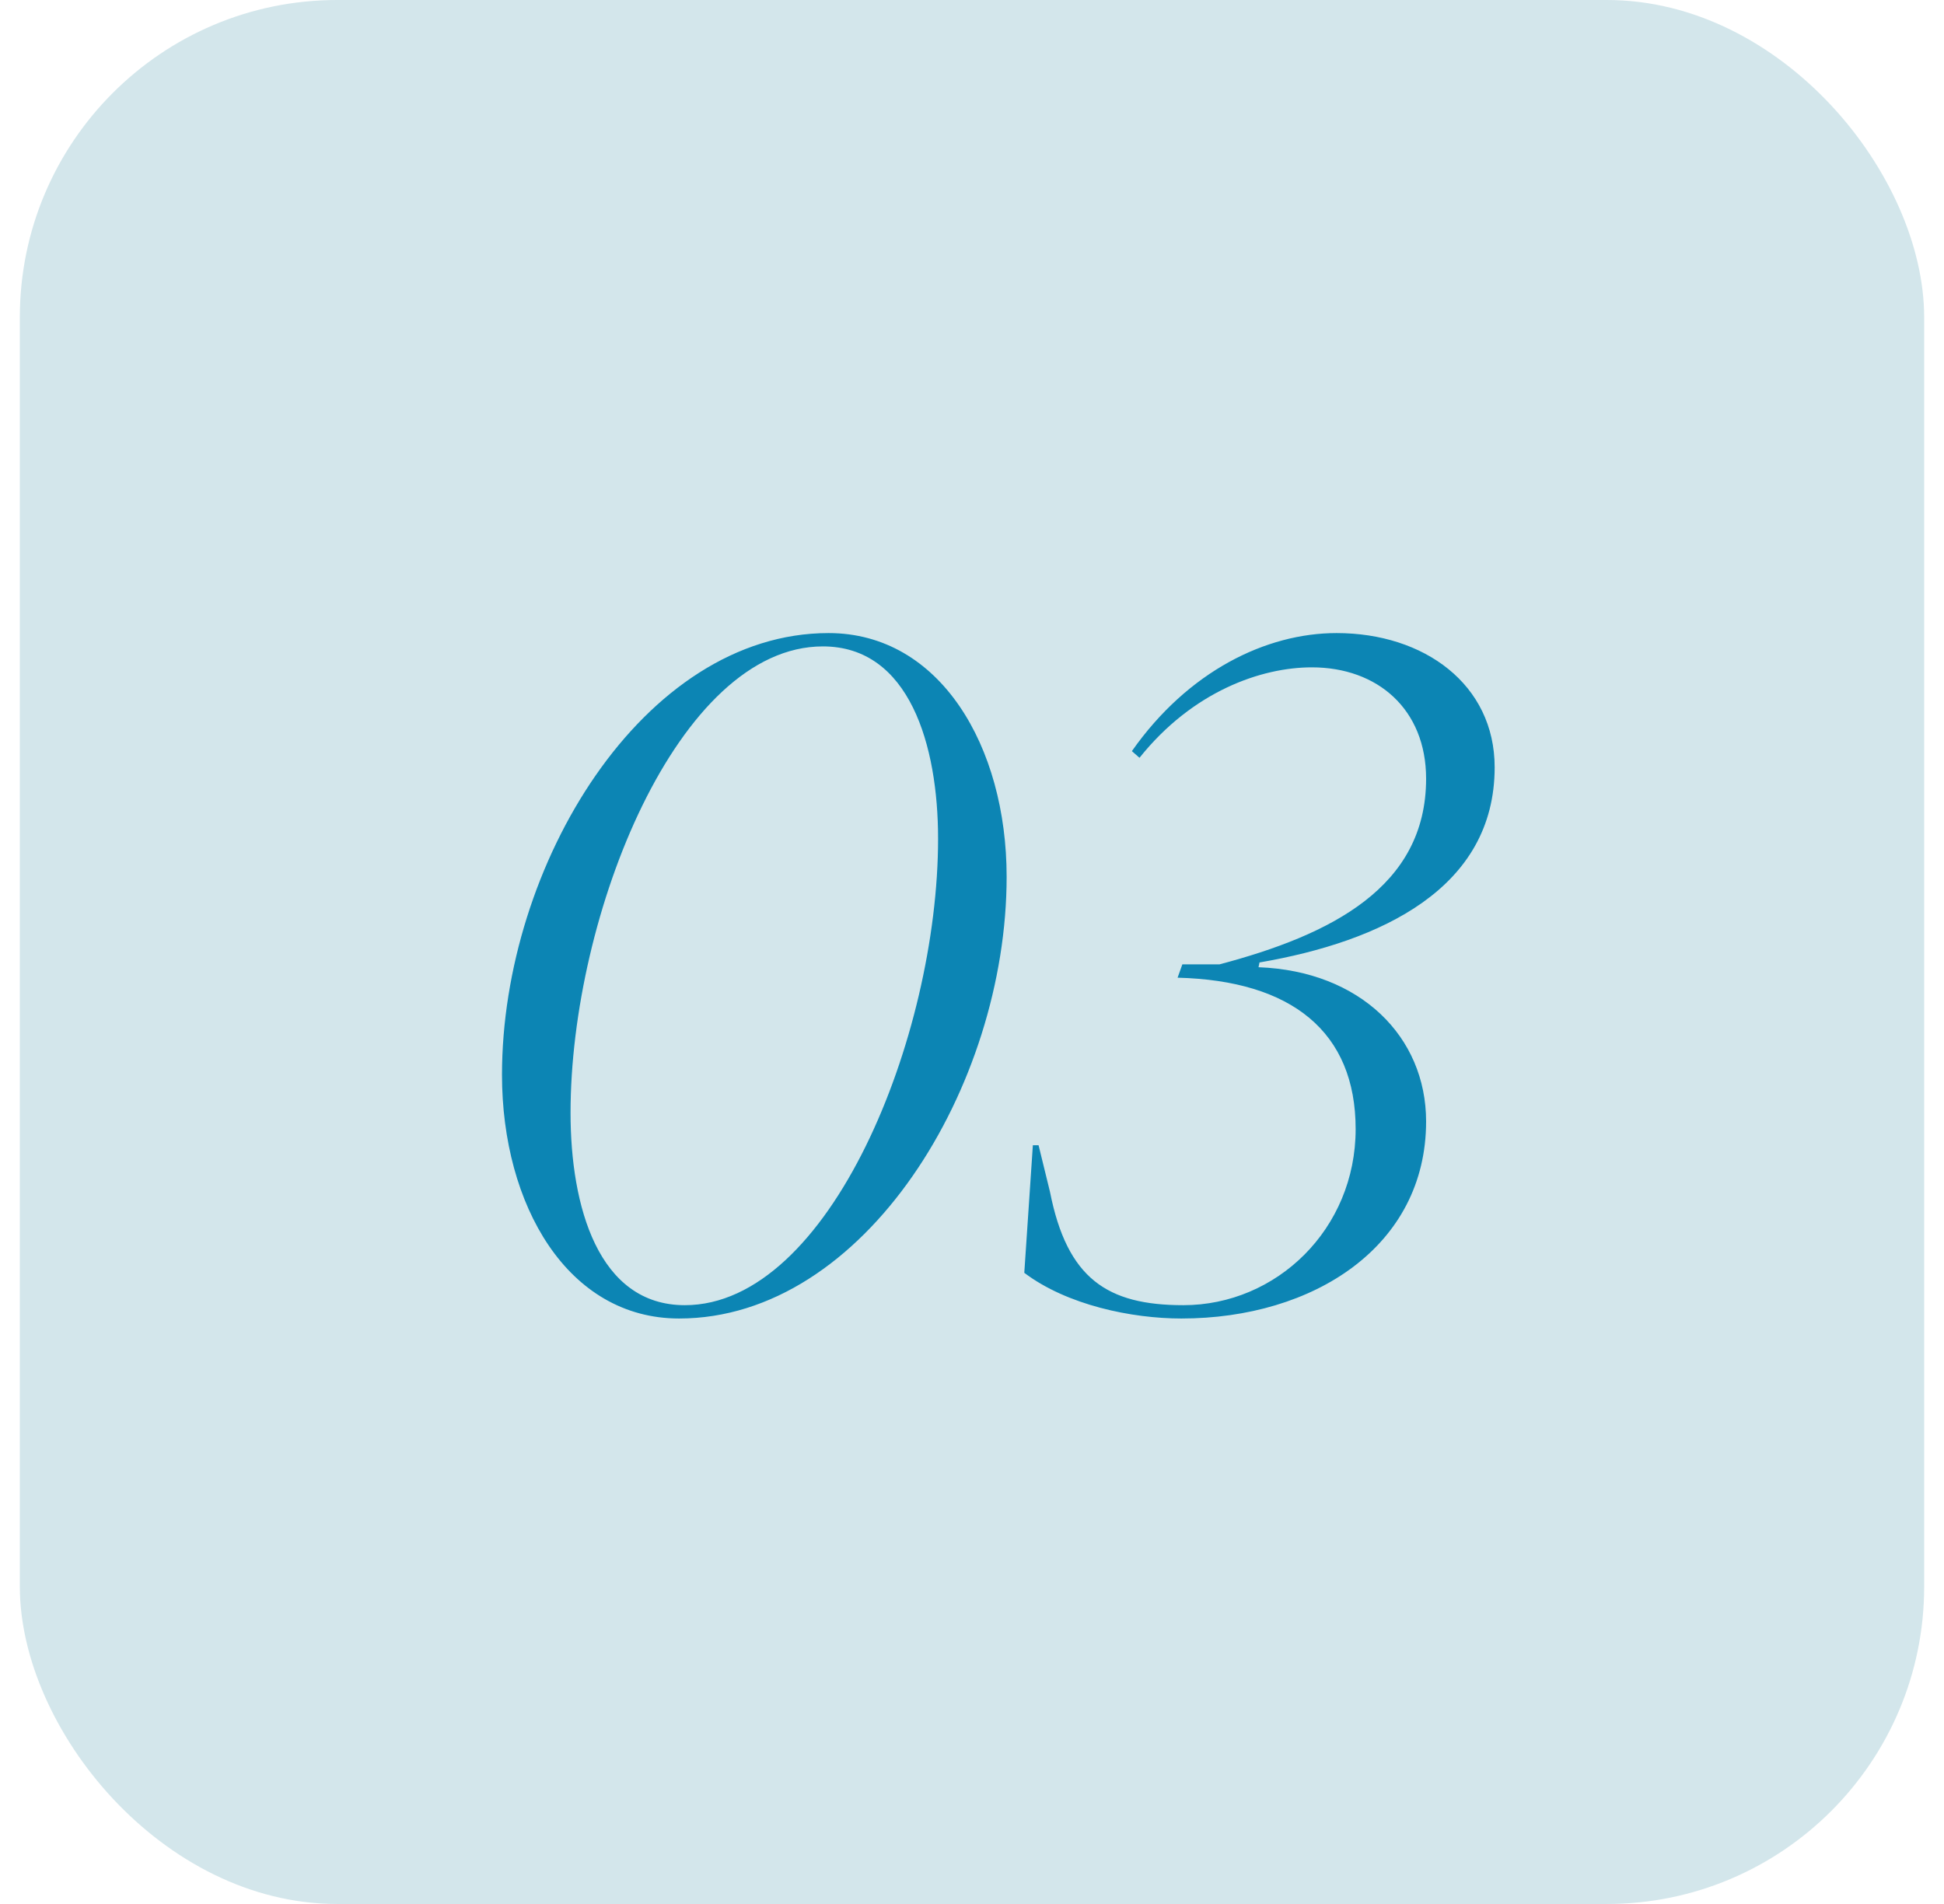
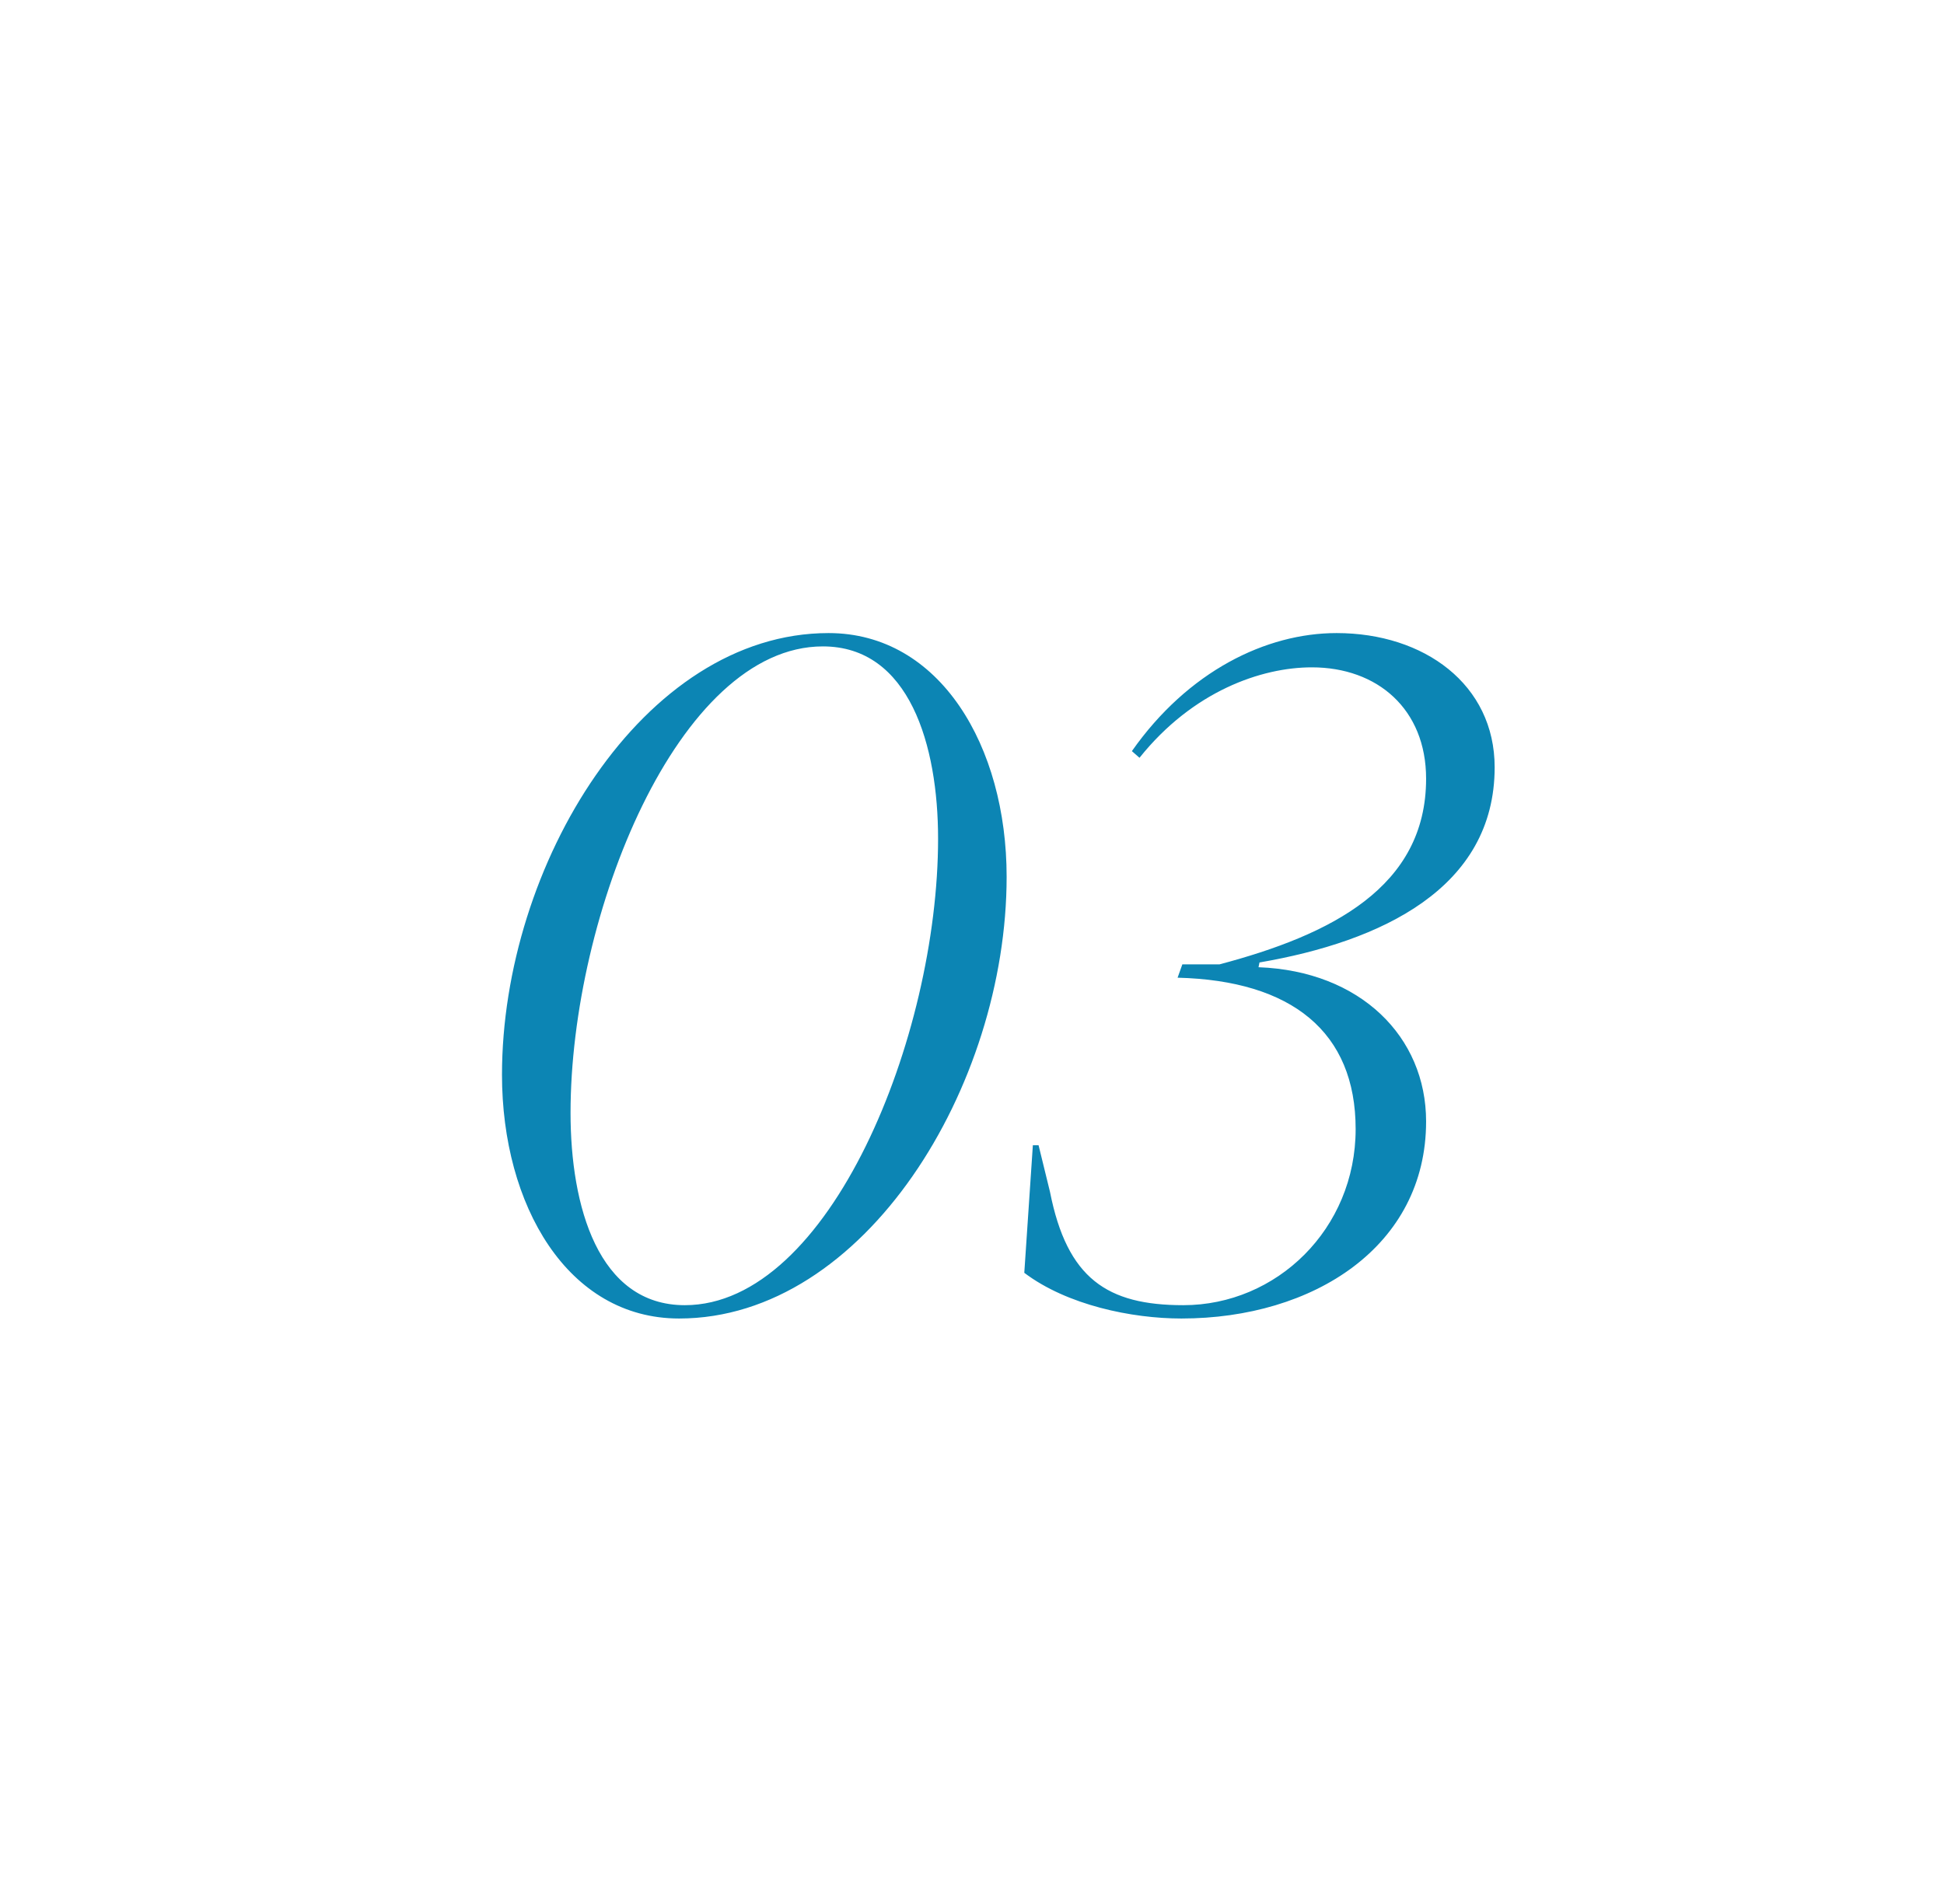
<svg xmlns="http://www.w3.org/2000/svg" width="49" height="48" viewBox="0 0 49 48" fill="none">
-   <rect x="0.5" width="48" height="48" rx="8" fill="#D3E6EB" />
  <path d="M17.117 33.24C14.309 33.24 12.653 30.384 12.653 27.096C12.653 21.816 16.205 15.96 20.885 15.96C23.693 15.96 25.373 18.816 25.373 22.104C25.373 27.384 21.797 33.24 17.117 33.24ZM17.261 32.904C20.909 32.904 23.645 26.136 23.645 21.144C23.645 18.792 22.925 16.296 20.741 16.296C17.093 16.296 14.381 23.064 14.381 28.056C14.381 30.408 15.077 32.904 17.261 32.904ZM29.778 33.24C28.53 33.24 26.898 32.904 25.818 32.088L26.034 28.872H26.178L26.466 30.048C26.898 32.232 27.906 32.904 29.826 32.904C32.178 32.904 34.17 30.984 34.17 28.464C34.17 26.016 32.562 24.72 29.682 24.648L29.802 24.312H30.738C33.546 23.568 35.946 22.368 35.946 19.632C35.946 17.88 34.722 16.824 33.066 16.824C31.794 16.824 30.066 17.424 28.722 19.104L28.53 18.936C29.946 16.92 31.914 15.96 33.69 15.96C35.898 15.96 37.674 17.256 37.674 19.344C37.674 22.392 34.818 23.736 31.746 24.264L31.722 24.384C34.29 24.48 35.946 26.136 35.946 28.272C35.946 31.416 33.114 33.24 29.778 33.24Z" fill="#0C85B4" />
</svg>